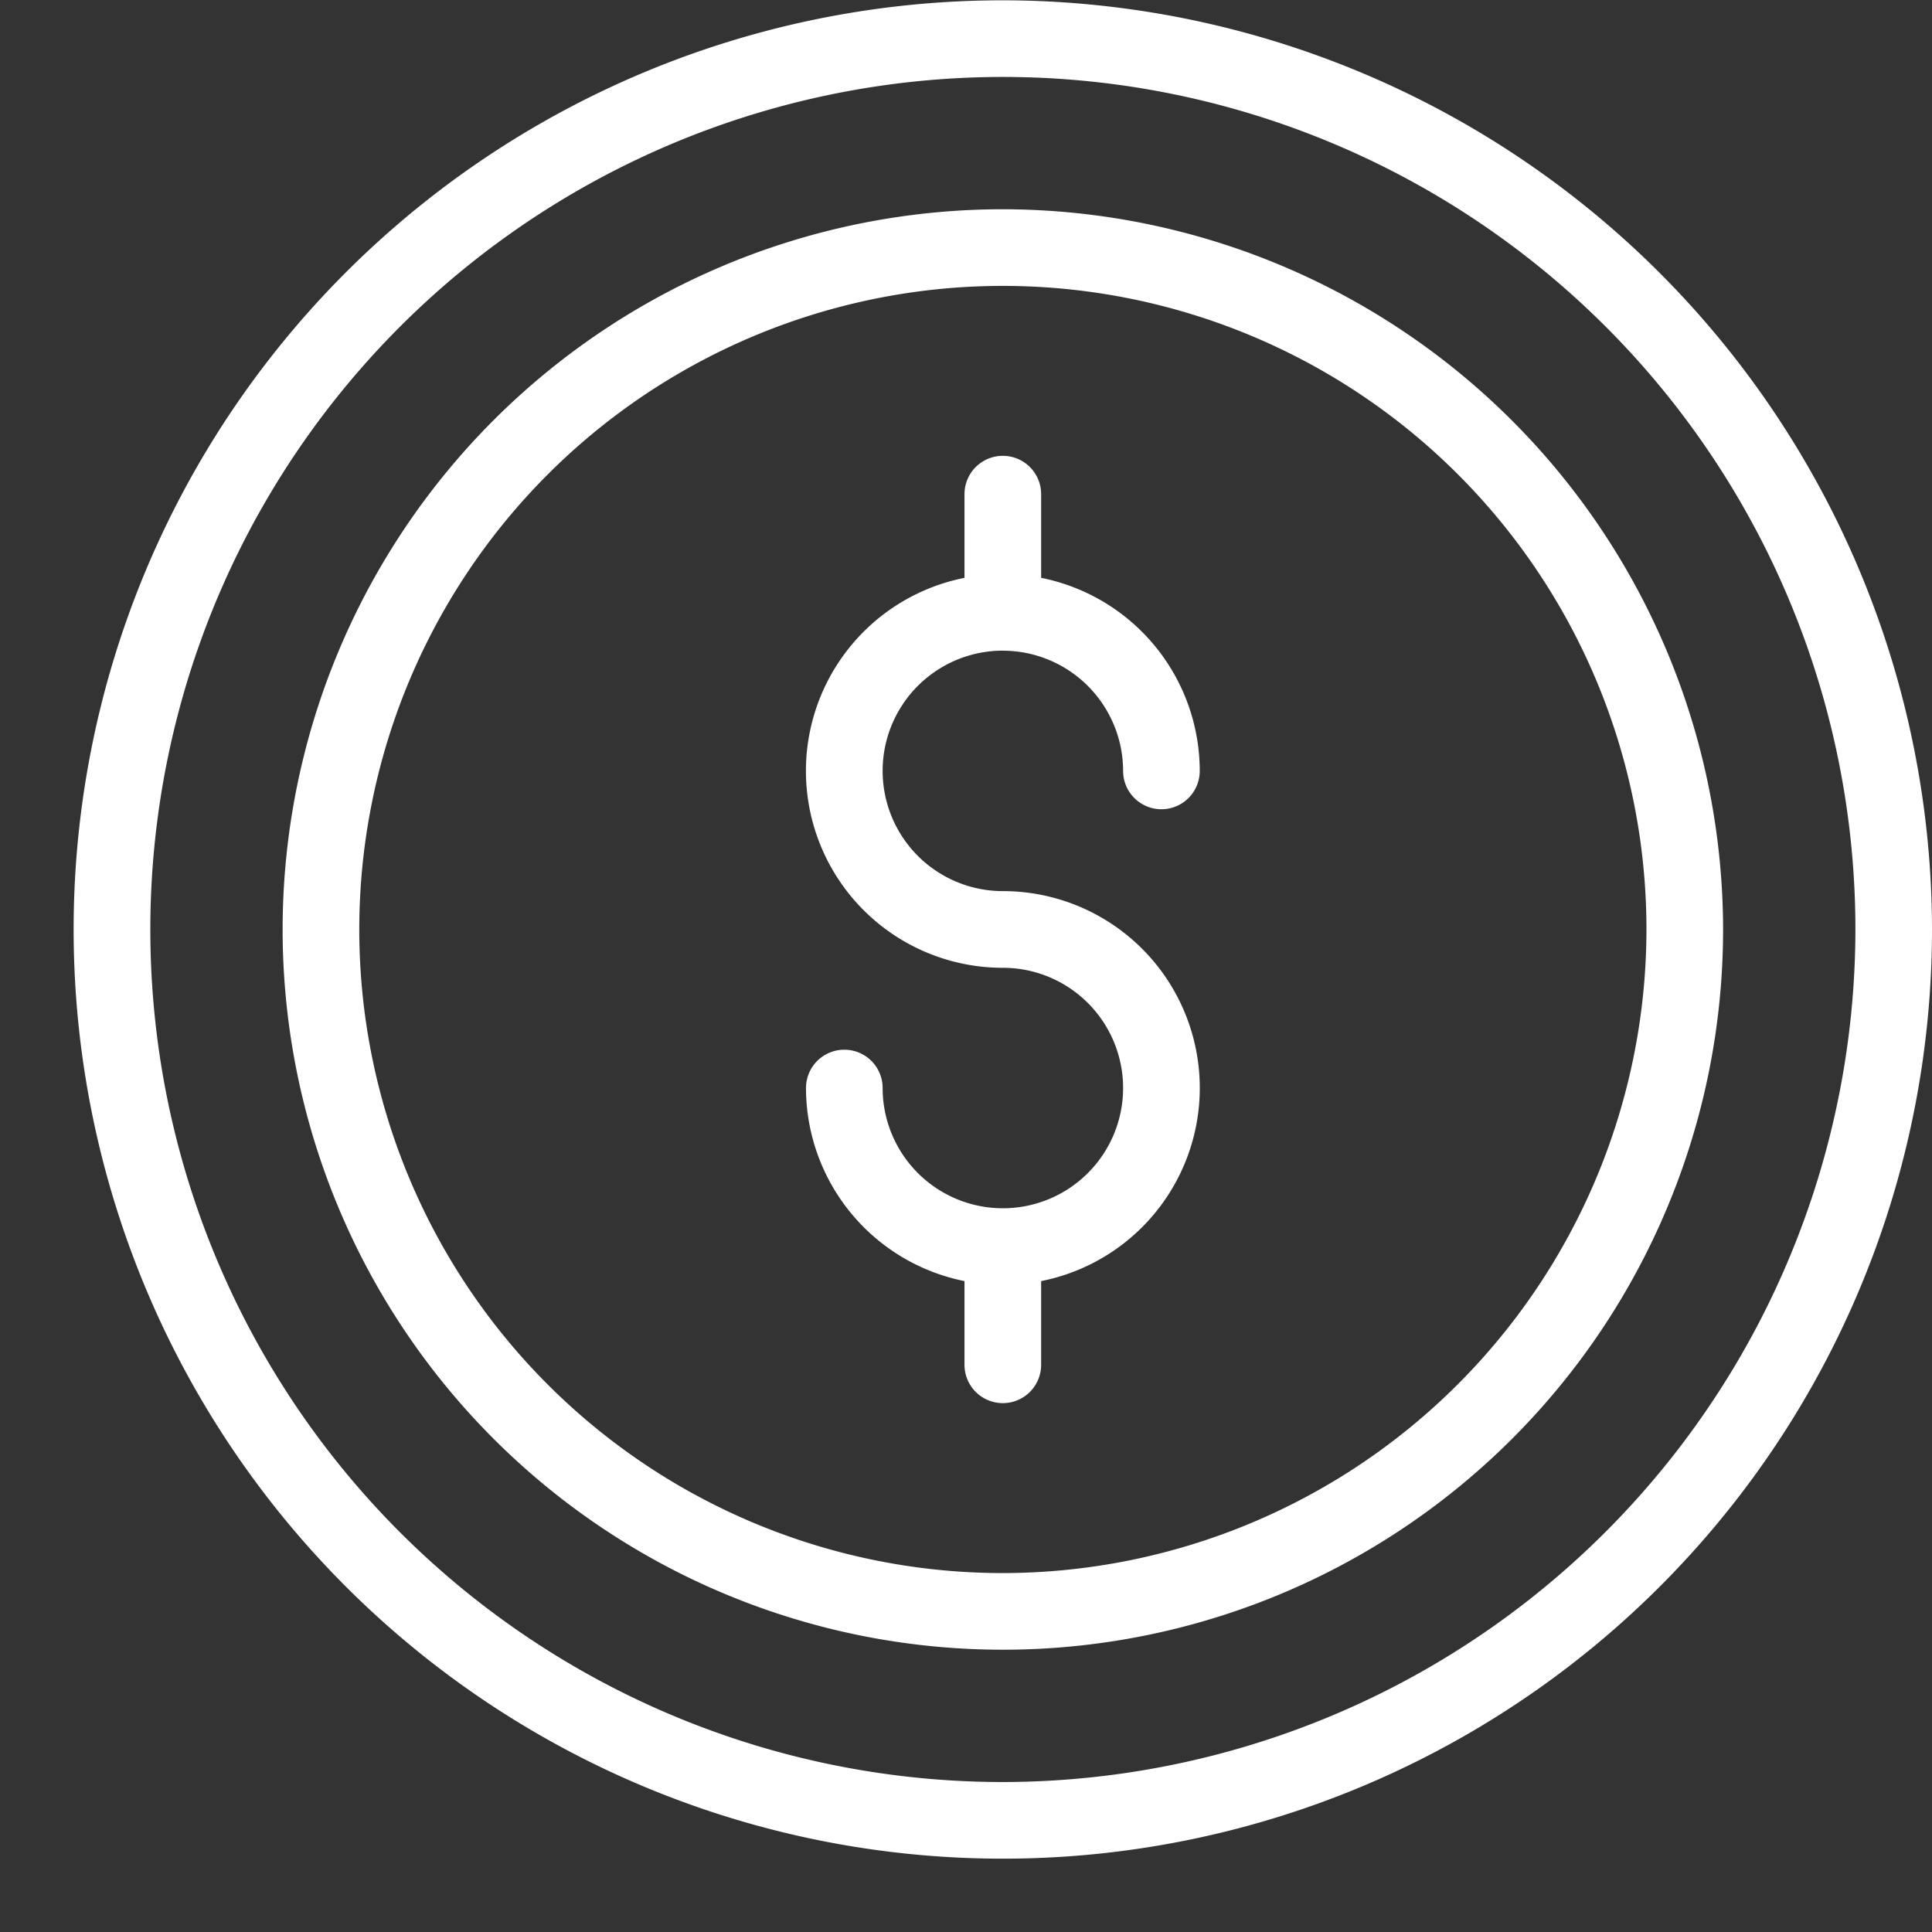
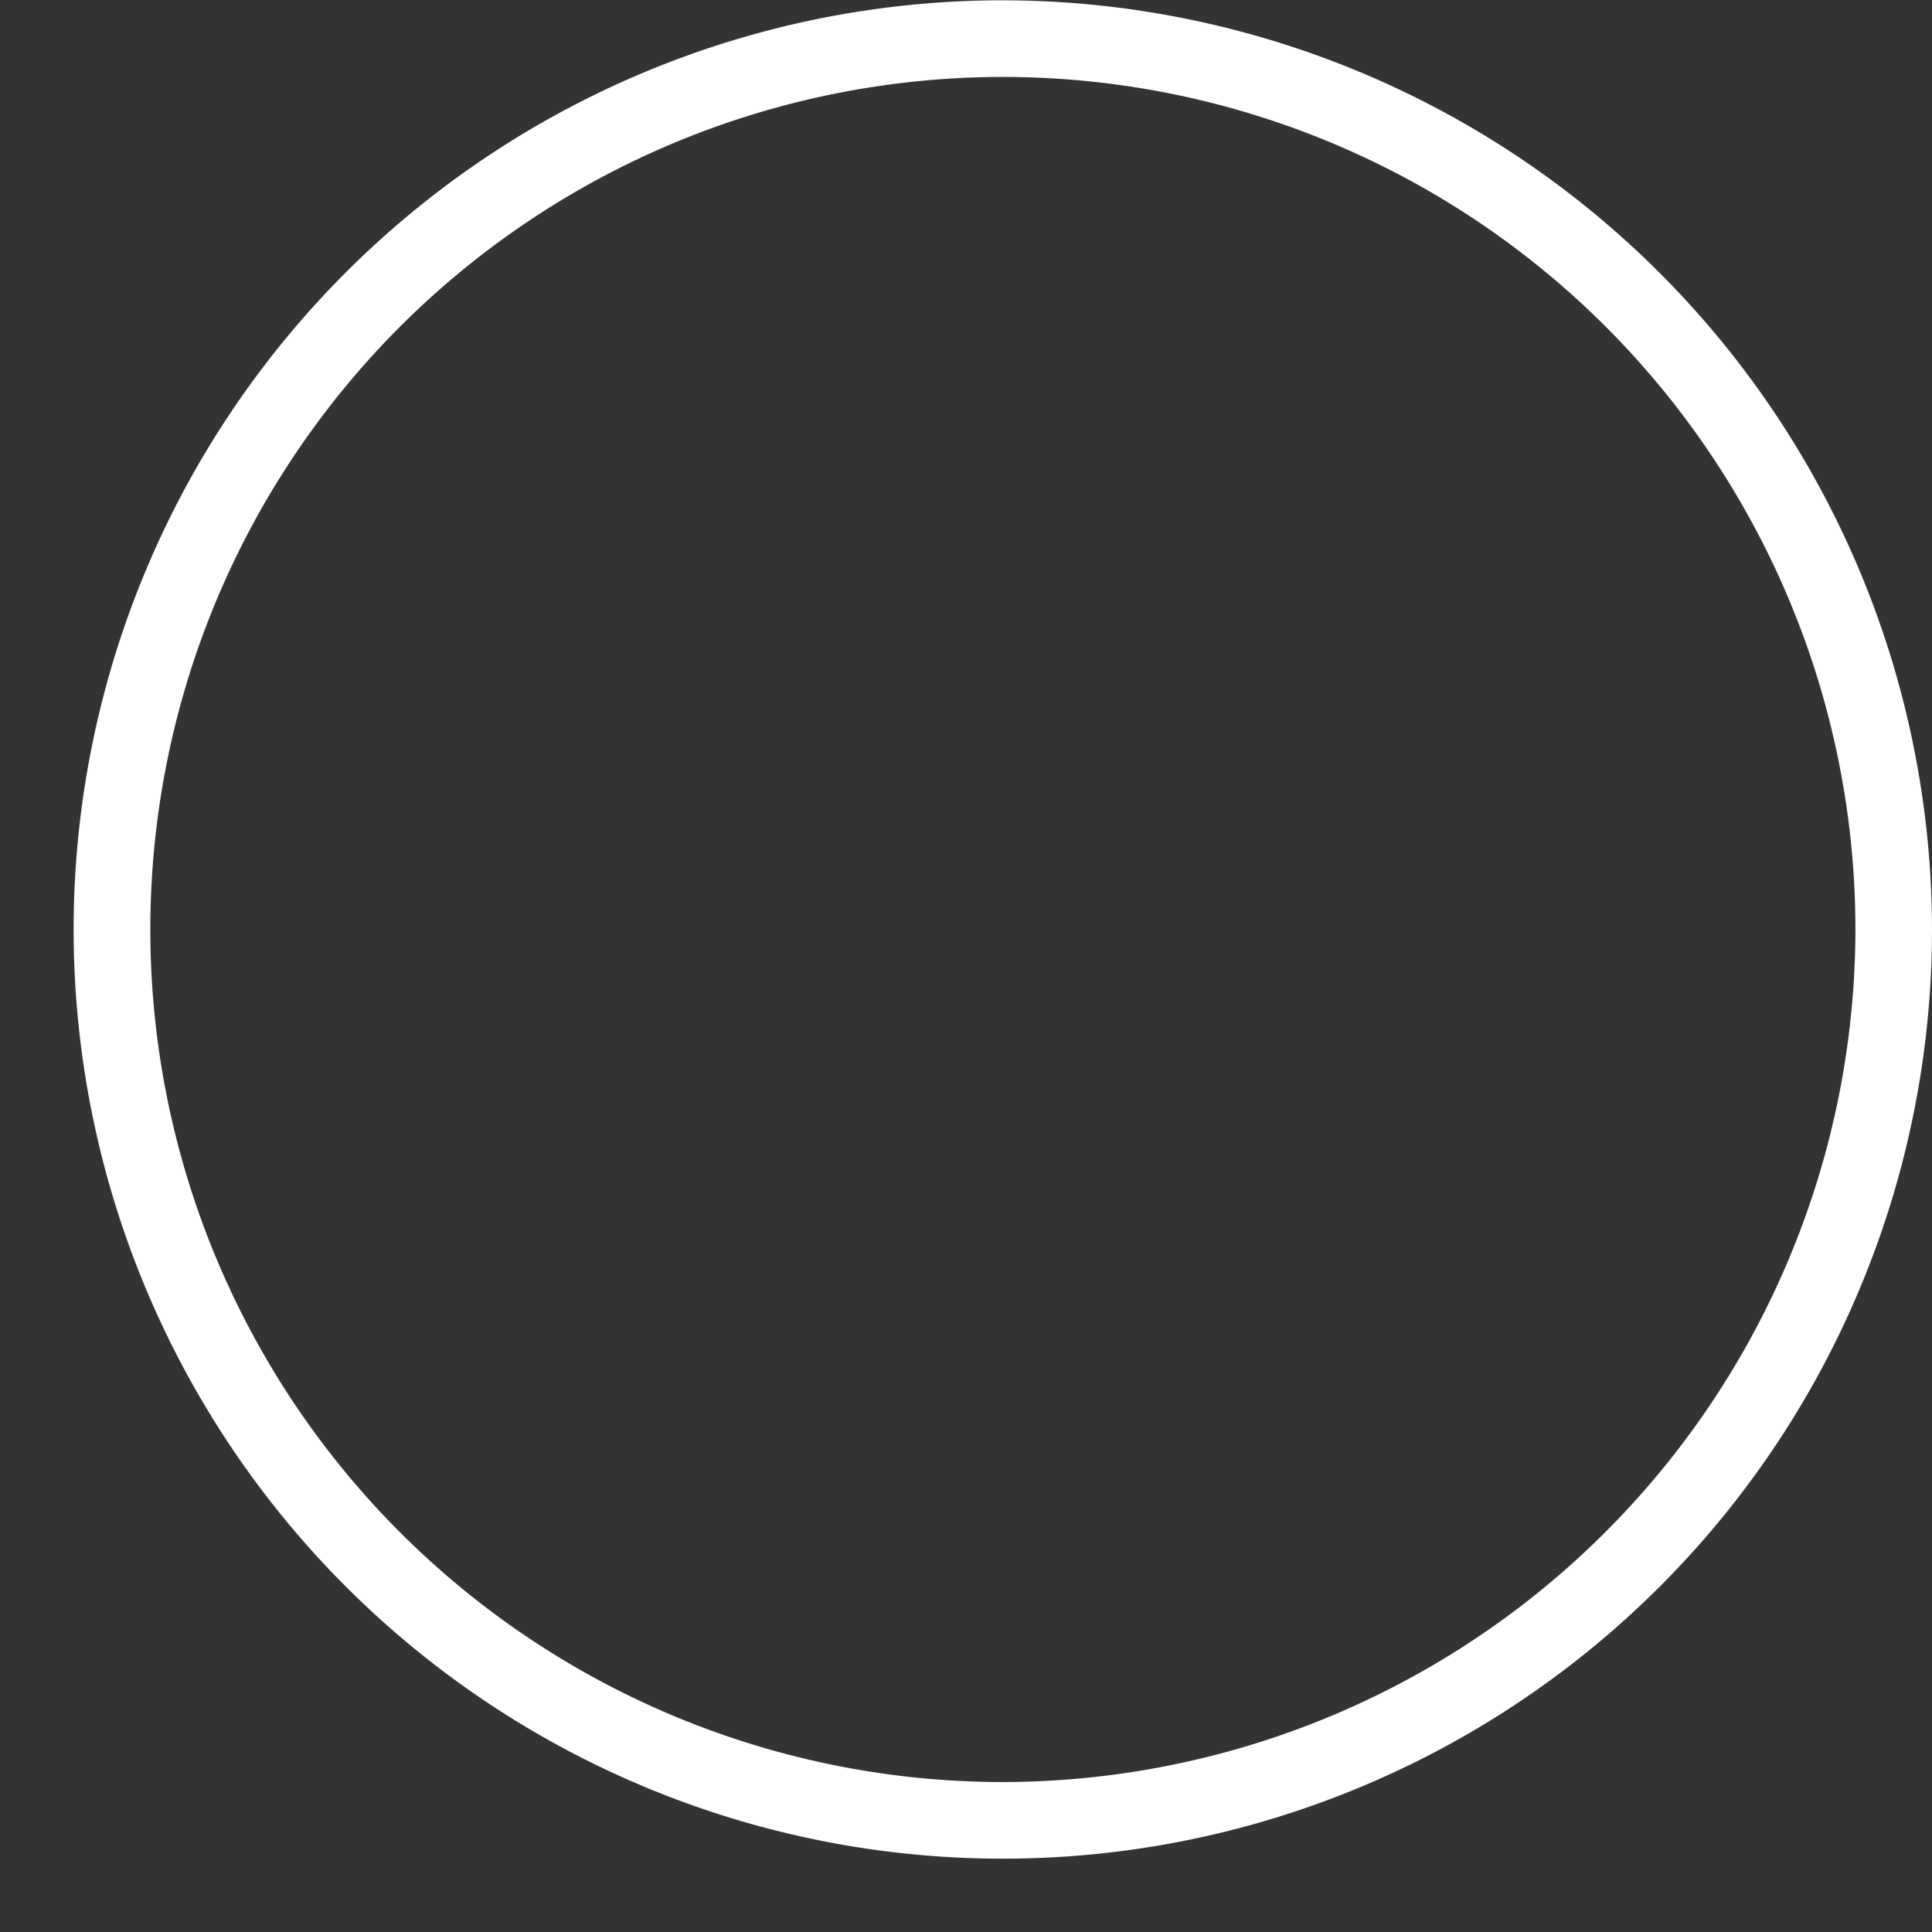
<svg xmlns="http://www.w3.org/2000/svg" fill="#ffffff" height="139.8" preserveAspectRatio="xMidYMid meet" version="1" viewBox="28.7 33.2 139.8 139.8" width="139.8" zoomAndPan="magnify">
  <rect x="28.7" y="33.2" width="139.8" height="139.8" fill="#333333" stroke="none" />
  <g id="change1_1">
    <path d="M101.268,33.222A67.236,67.236,0,1,0,168.5,100.459,67.313,67.313,0,0,0,101.268,33.222Zm0,128.926a61.69,61.69,0,1,1,61.69-61.689A61.76,61.76,0,0,1,101.268,162.148Z" />
  </g>
  <g id="change1_2">
-     <path d="M101.268,48.342a52.116,52.116,0,1,0,52.115,52.117A52.176,52.176,0,0,0,101.268,48.342Zm0,98.686a46.57,46.57,0,1,1,46.57-46.569A46.622,46.622,0,0,1,101.268,147.028Z" />
-   </g>
+     </g>
  <g id="change1_3">
-     <path d="M101.268,80.284a8.71,8.71,0,0,1,8.7,8.7,2.773,2.773,0,0,0,5.546,0,14.267,14.267,0,0,0-11.477-13.971V68.957a2.773,2.773,0,0,0-5.546,0v6.057a14.244,14.244,0,0,0,2.777,28.216,8.7,8.7,0,1,1-8.7,8.7,2.773,2.773,0,0,0-5.546,0A14.266,14.266,0,0,0,98.491,125.9v6.058a2.773,2.773,0,0,0,5.546,0V125.9a14.245,14.245,0,0,0-2.769-28.219,8.7,8.7,0,1,1,0-17.4Z" />
-   </g>
+     </g>
</svg>